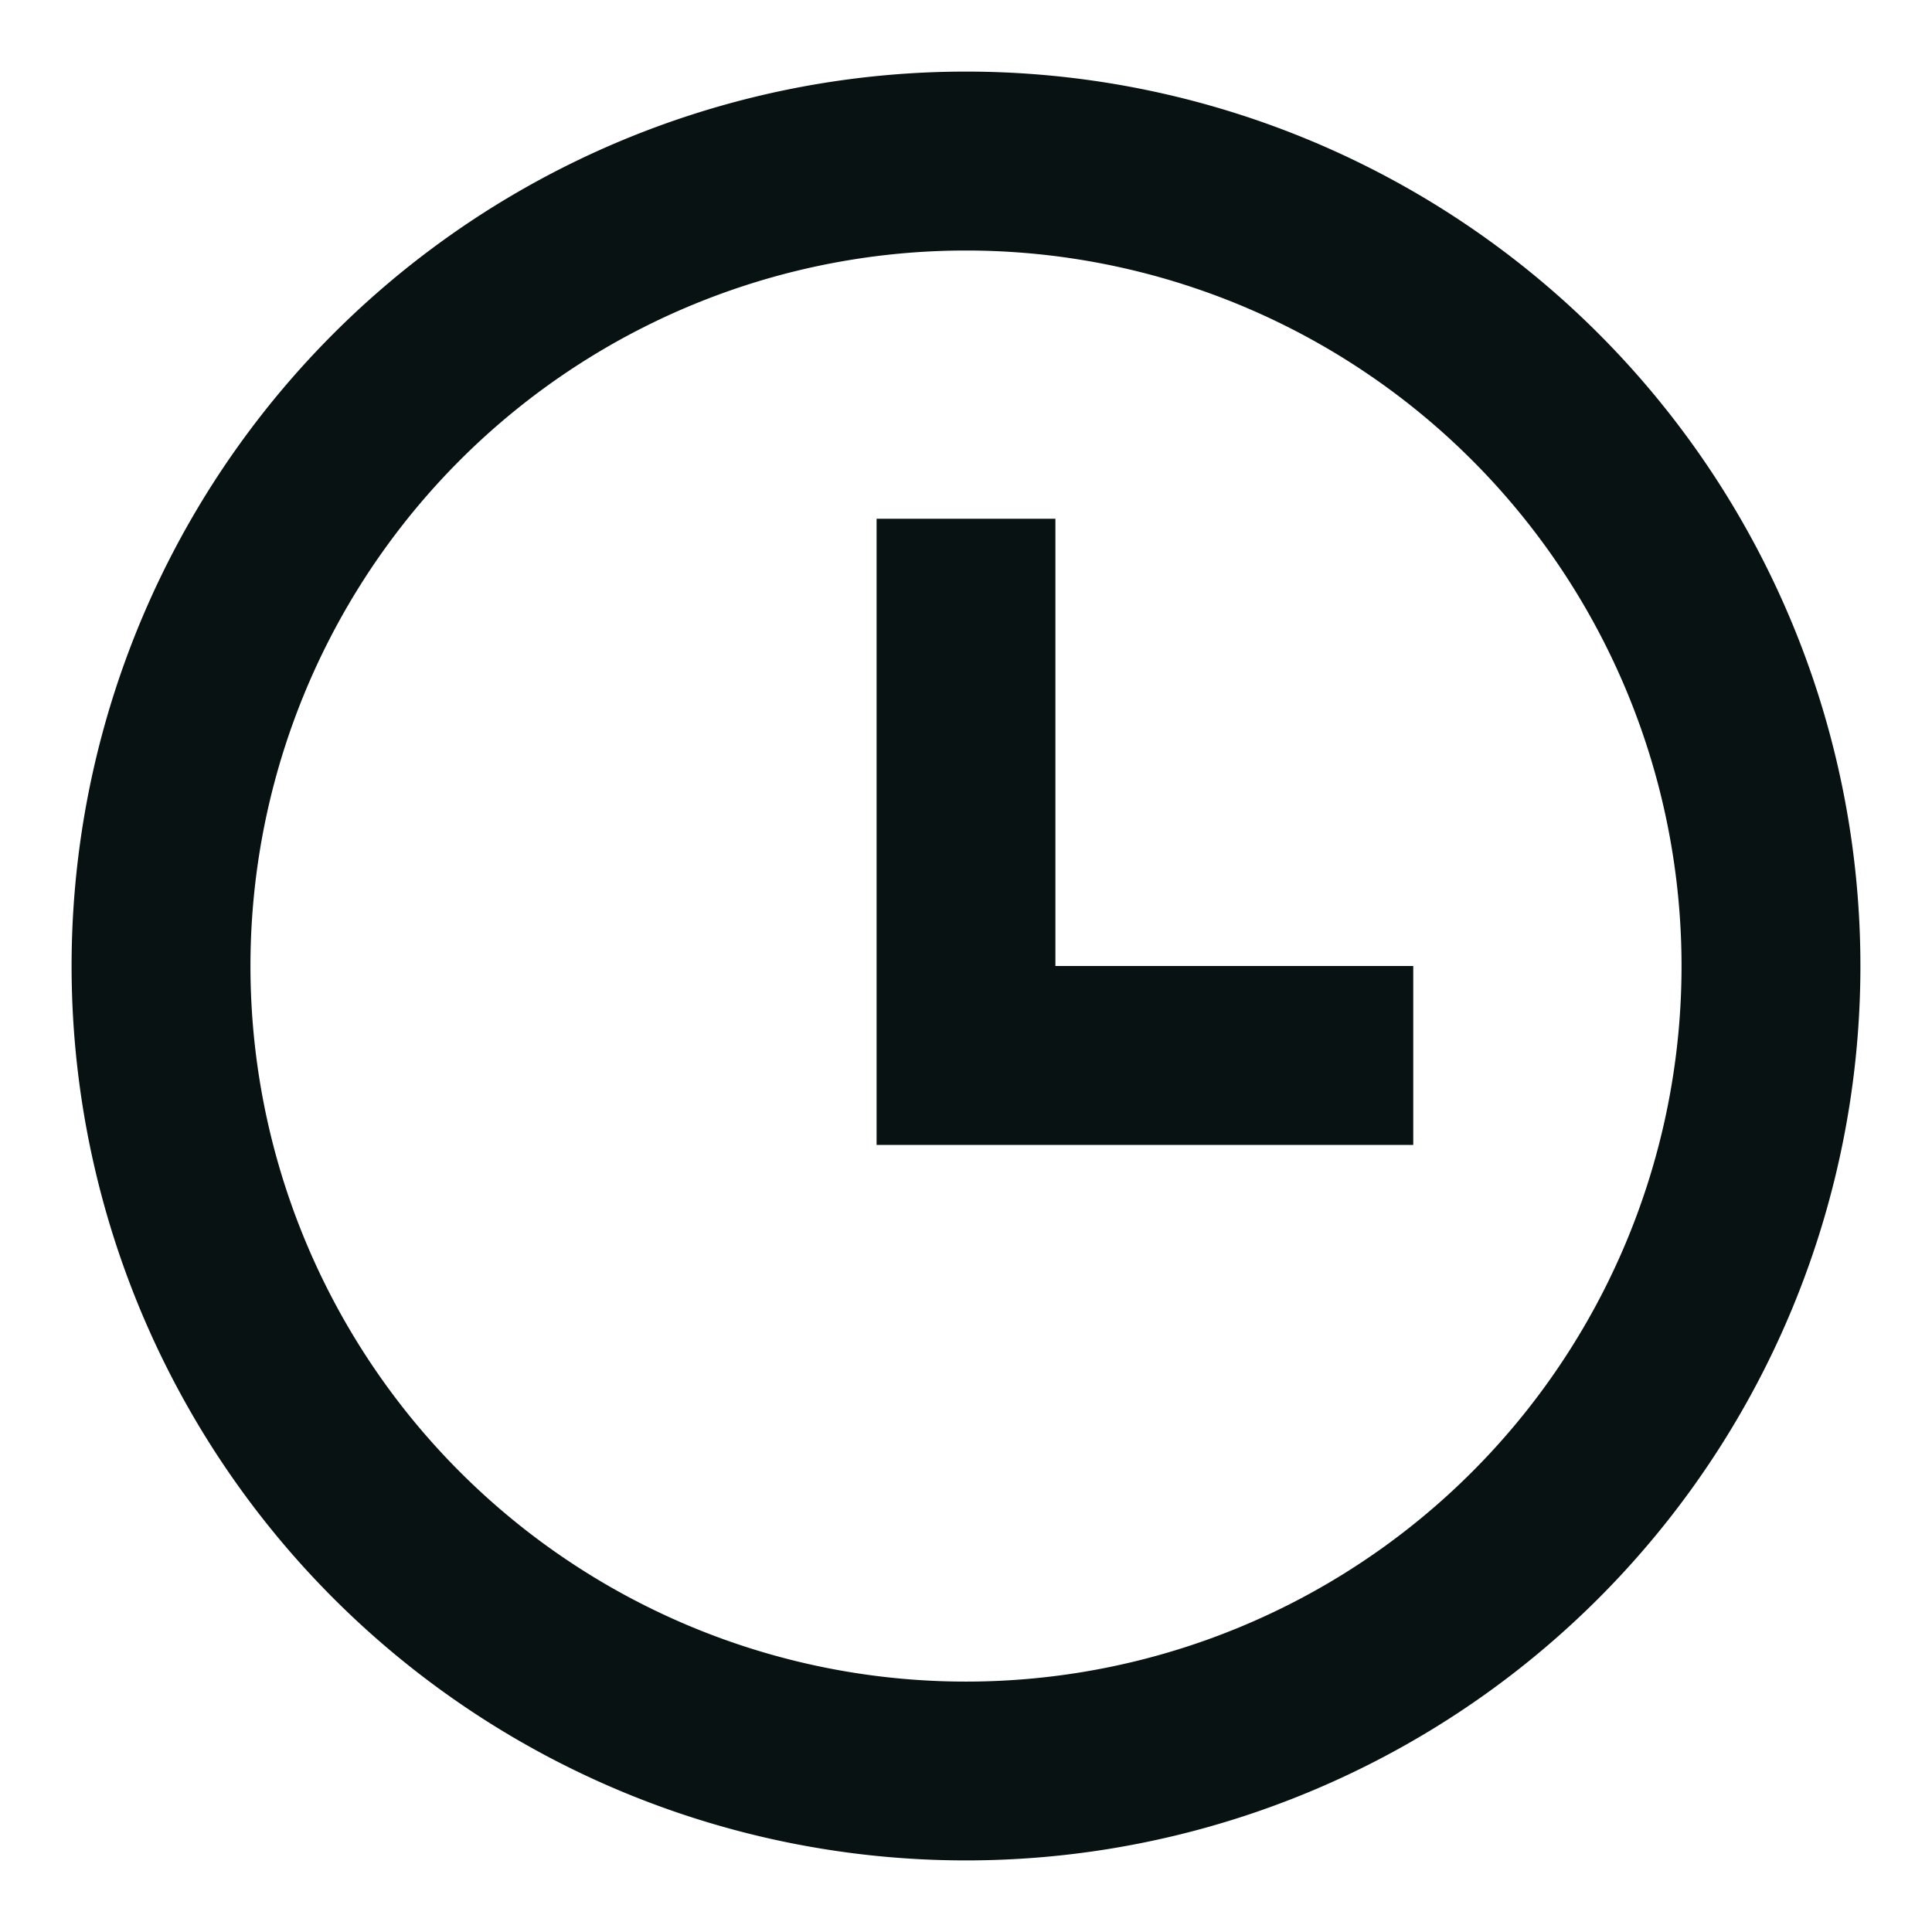
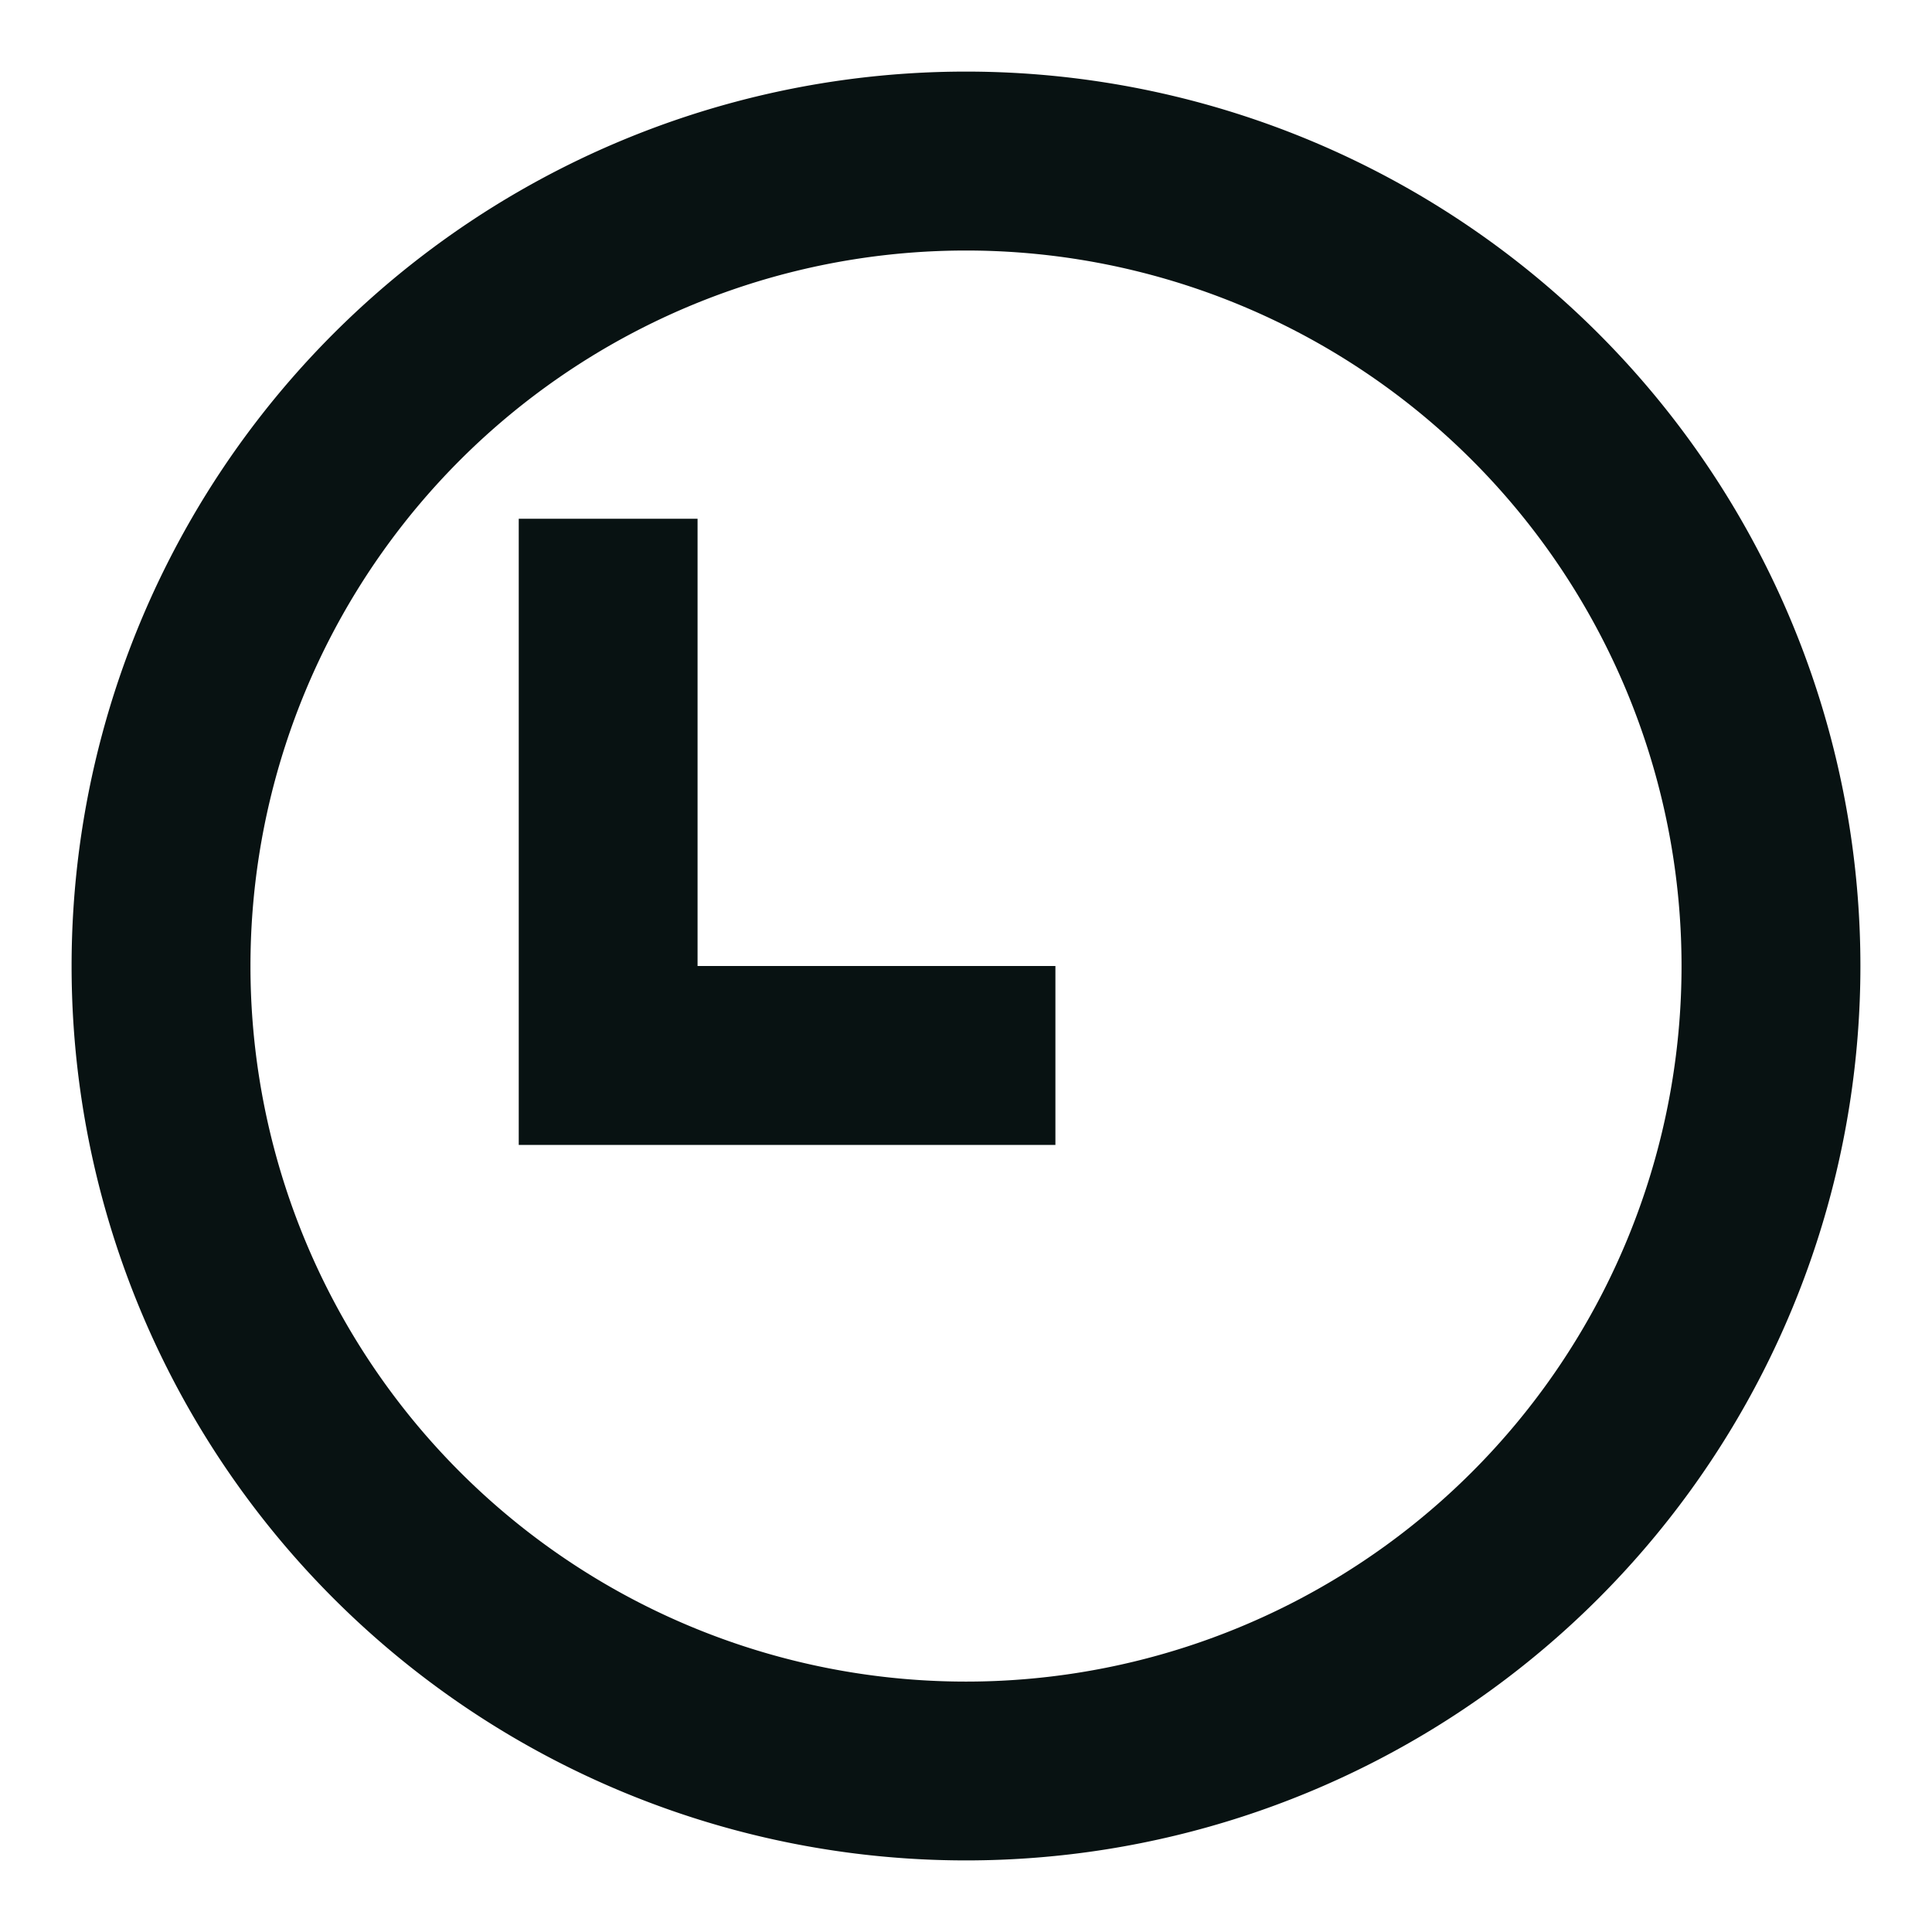
<svg xmlns="http://www.w3.org/2000/svg" width="18" height="18" fill="none">
-   <path fill="#081212" d="M9 17.333A8.333 8.333 0 1 1 9 .667a8.333 8.333 0 1 1 0 16.666zm0-1.666A6.666 6.666 0 1 0 9 2.334a6.666 6.666 0 0 0 0 13.333zM9.833 9h3.334v1.667h-5V4.833h1.666V9z" />
+   <path fill="#081212" d="M9 17.333A8.333 8.333 0 1 1 9 .667a8.333 8.333 0 1 1 0 16.666zm0-1.666A6.666 6.666 0 1 0 9 2.334a6.666 6.666 0 0 0 0 13.333zM9.833 9v1.667h-5V4.833h1.666V9z" />
</svg>